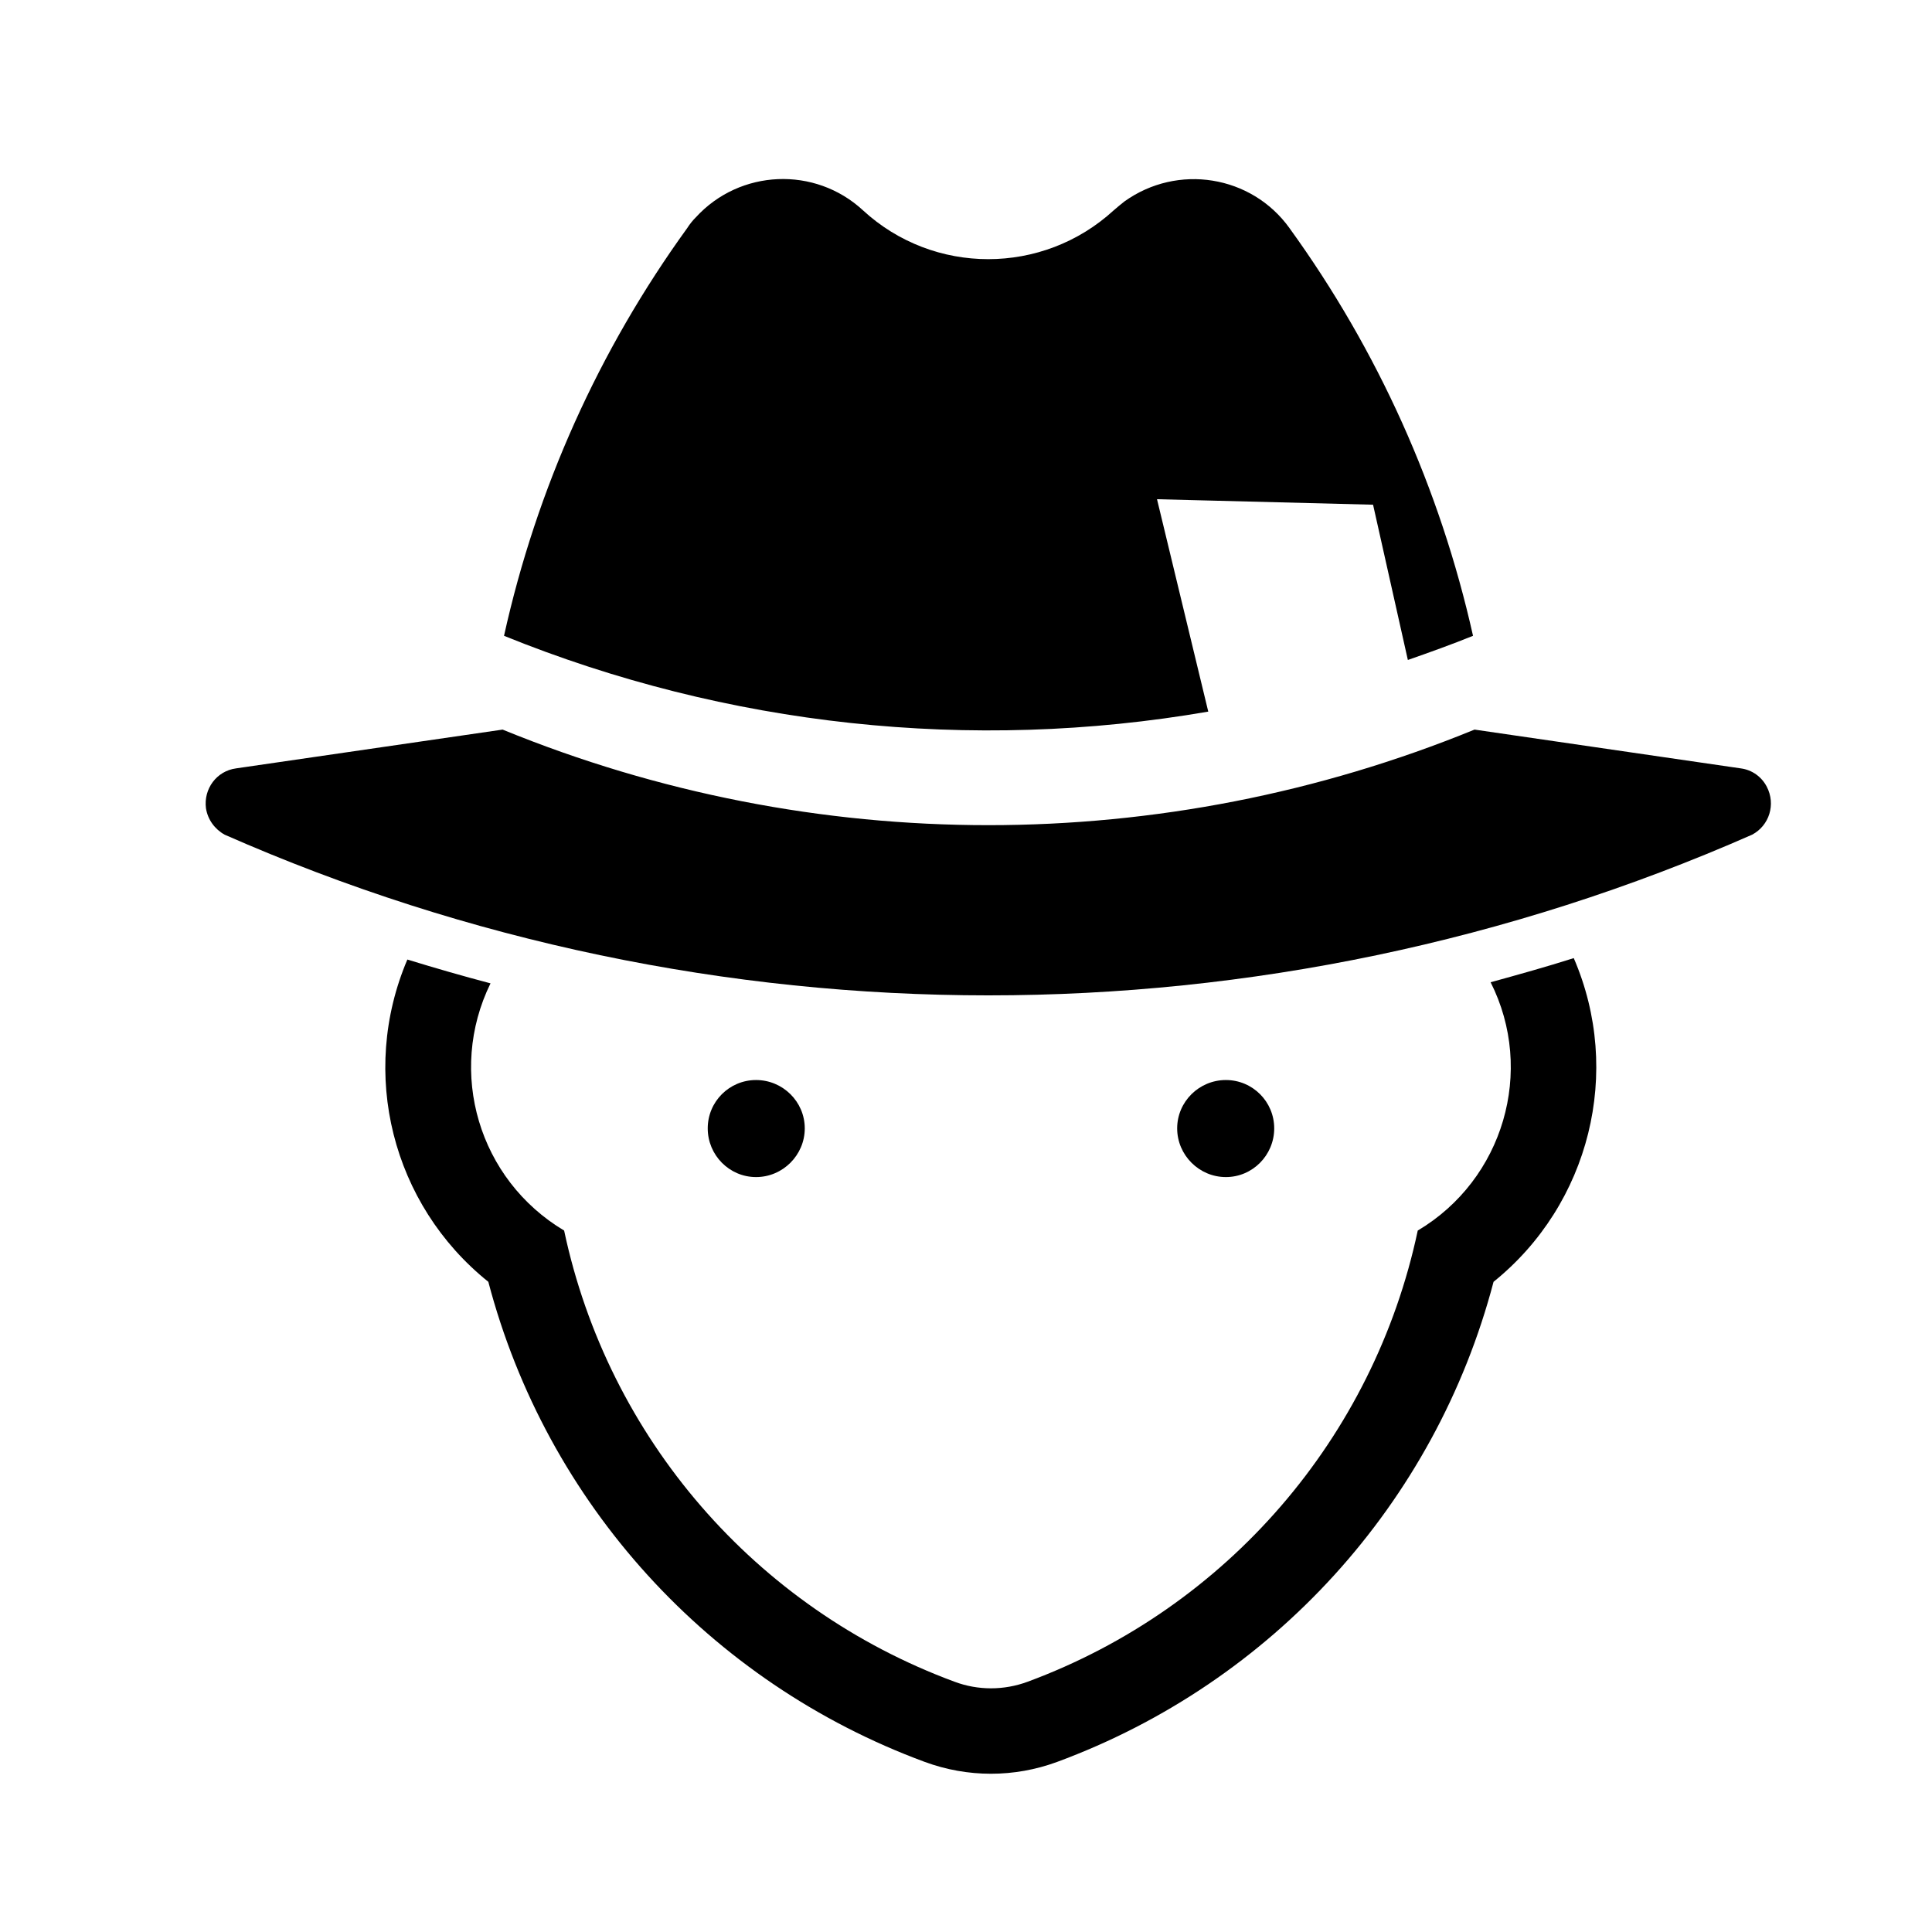
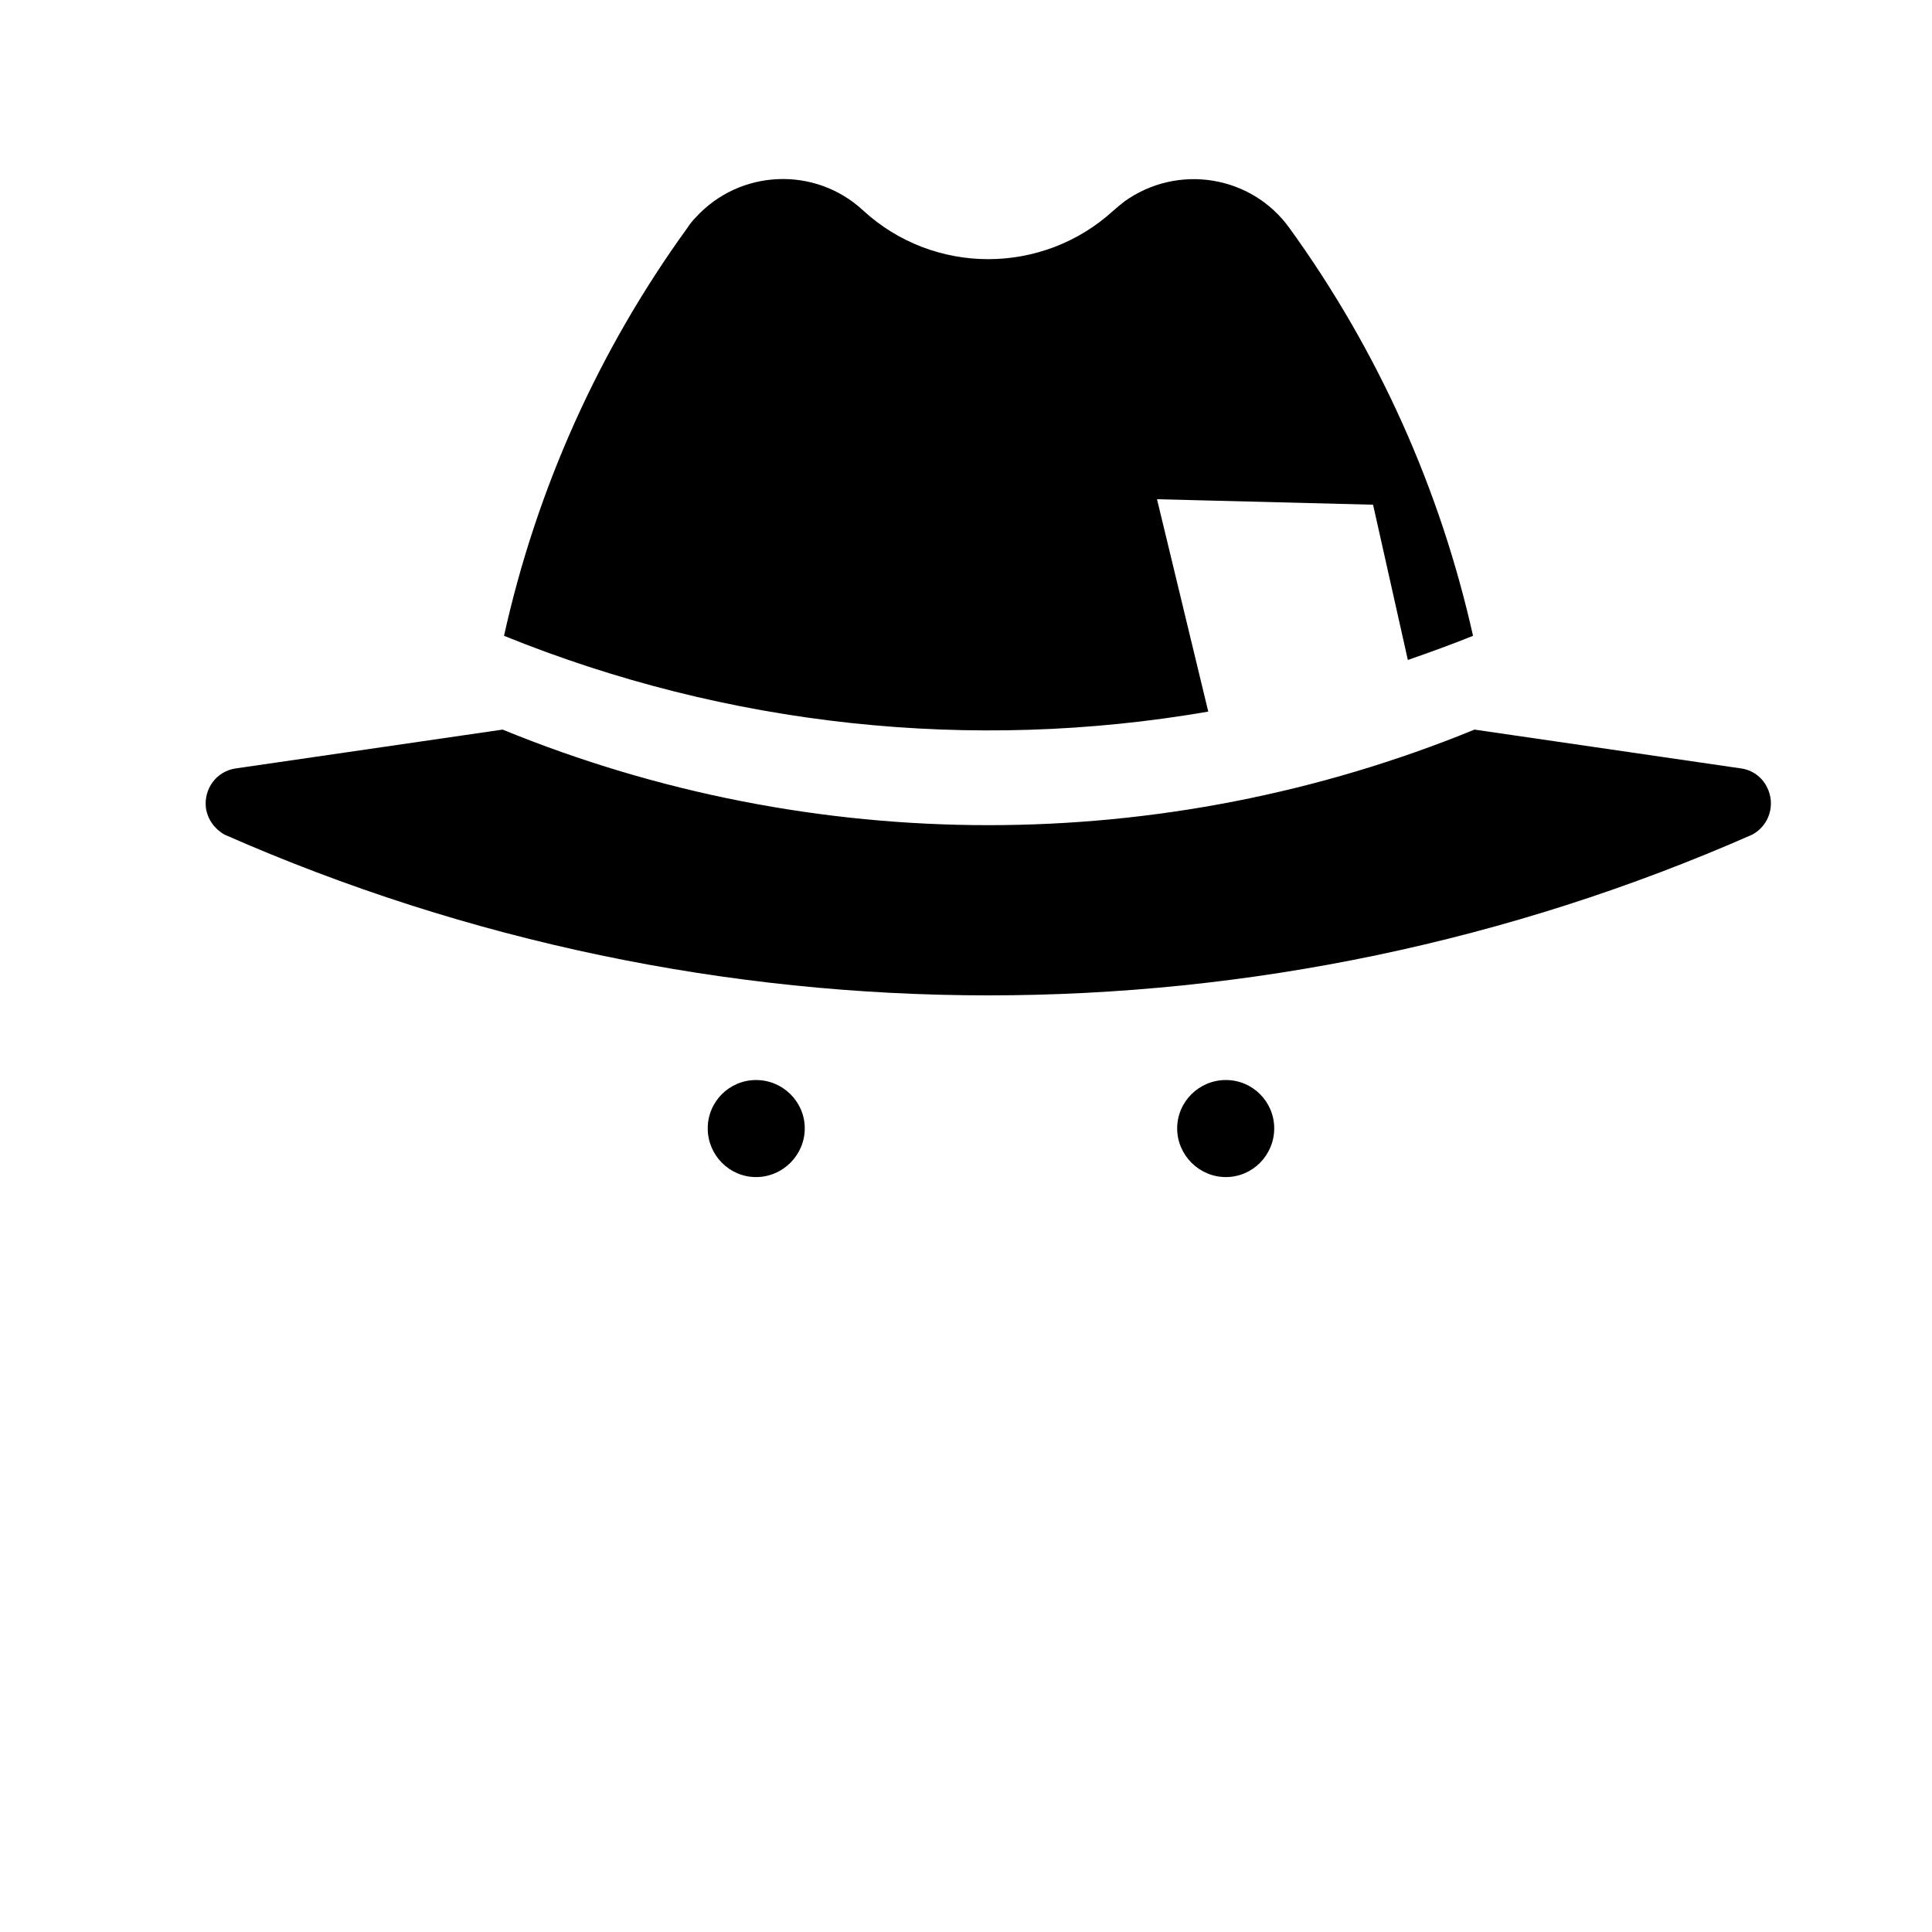
<svg xmlns="http://www.w3.org/2000/svg" fill="#000000" width="800px" height="800px" version="1.1" viewBox="144 144 512 512">
  <g>
    <path d="m485.75 204.48c-10.09-14.07-29.699-17.176-43.77-7.09-0.973 0.777-1.945 1.559-2.816 2.332-18.828 17.277-47.75 17.277-66.484 0-12.711-11.742-32.605-10.871-44.25 1.844-0.875 0.871-1.652 1.844-2.332 2.91-23.387 32.32-39.887 69-48.527 108.02 59.105 23.965 123.74 30.953 186.63 20.086l-13.582-56.285 57.258 1.457 9.219 41.145c5.82-2.035 11.543-4.082 17.27-6.402-8.73-39.004-25.223-75.691-48.617-108.01z" />
    <path d="m206.55 347.63 70.648-10.281c82.492 33.77 174.98 33.77 257.57 0l70.559 10.281c3.008 0.395 5.531 2.238 6.887 4.856 2.43 4.66 0.68 10.289-3.883 12.711-128.98 56.781-275.81 56.781-404.8 0-2.621-1.461-4.465-3.977-4.949-6.988-0.672-5.144 2.82-9.898 7.969-10.578z" />
-     <path d="m251.96 398.29c7.281 2.231 14.652 4.367 22.031 6.309-11.551 23.582-3.109 52.02 19.508 65.512 11.648 54.926 50.664 100.05 103.45 119.56 6.219 2.336 13.105 2.336 19.41 0 52.703-19.508 91.707-64.633 103.36-119.56 22.711-13.492 31.156-42.316 19.312-65.801 7.375-2.039 14.758-4.082 22.031-6.402 13.004 30.082 4.266 65.219-21.254 85.785-15.426 58.715-58.617 106.17-115.68 127.24-11.355 4.172-23.68 4.172-35.035 0-57.066-21.062-100.25-68.523-115.68-127.24-25.535-20.48-34.273-55.316-21.457-85.402z" />
    <path d="m481.68 443.03c0-7.082-5.727-12.812-12.812-12.812-7.082 0-12.906 5.727-12.906 12.812 0 7.082 5.82 12.906 12.906 12.906 7.09 0.004 12.812-5.82 12.812-12.906z" />
    <path d="m357.27 443.03c0-7.082-5.824-12.812-12.906-12.812s-12.809 5.727-12.809 12.812c0 7.082 5.723 12.906 12.809 12.906 7.082 0.004 12.906-5.82 12.906-12.906z" />
  </g>
</svg>